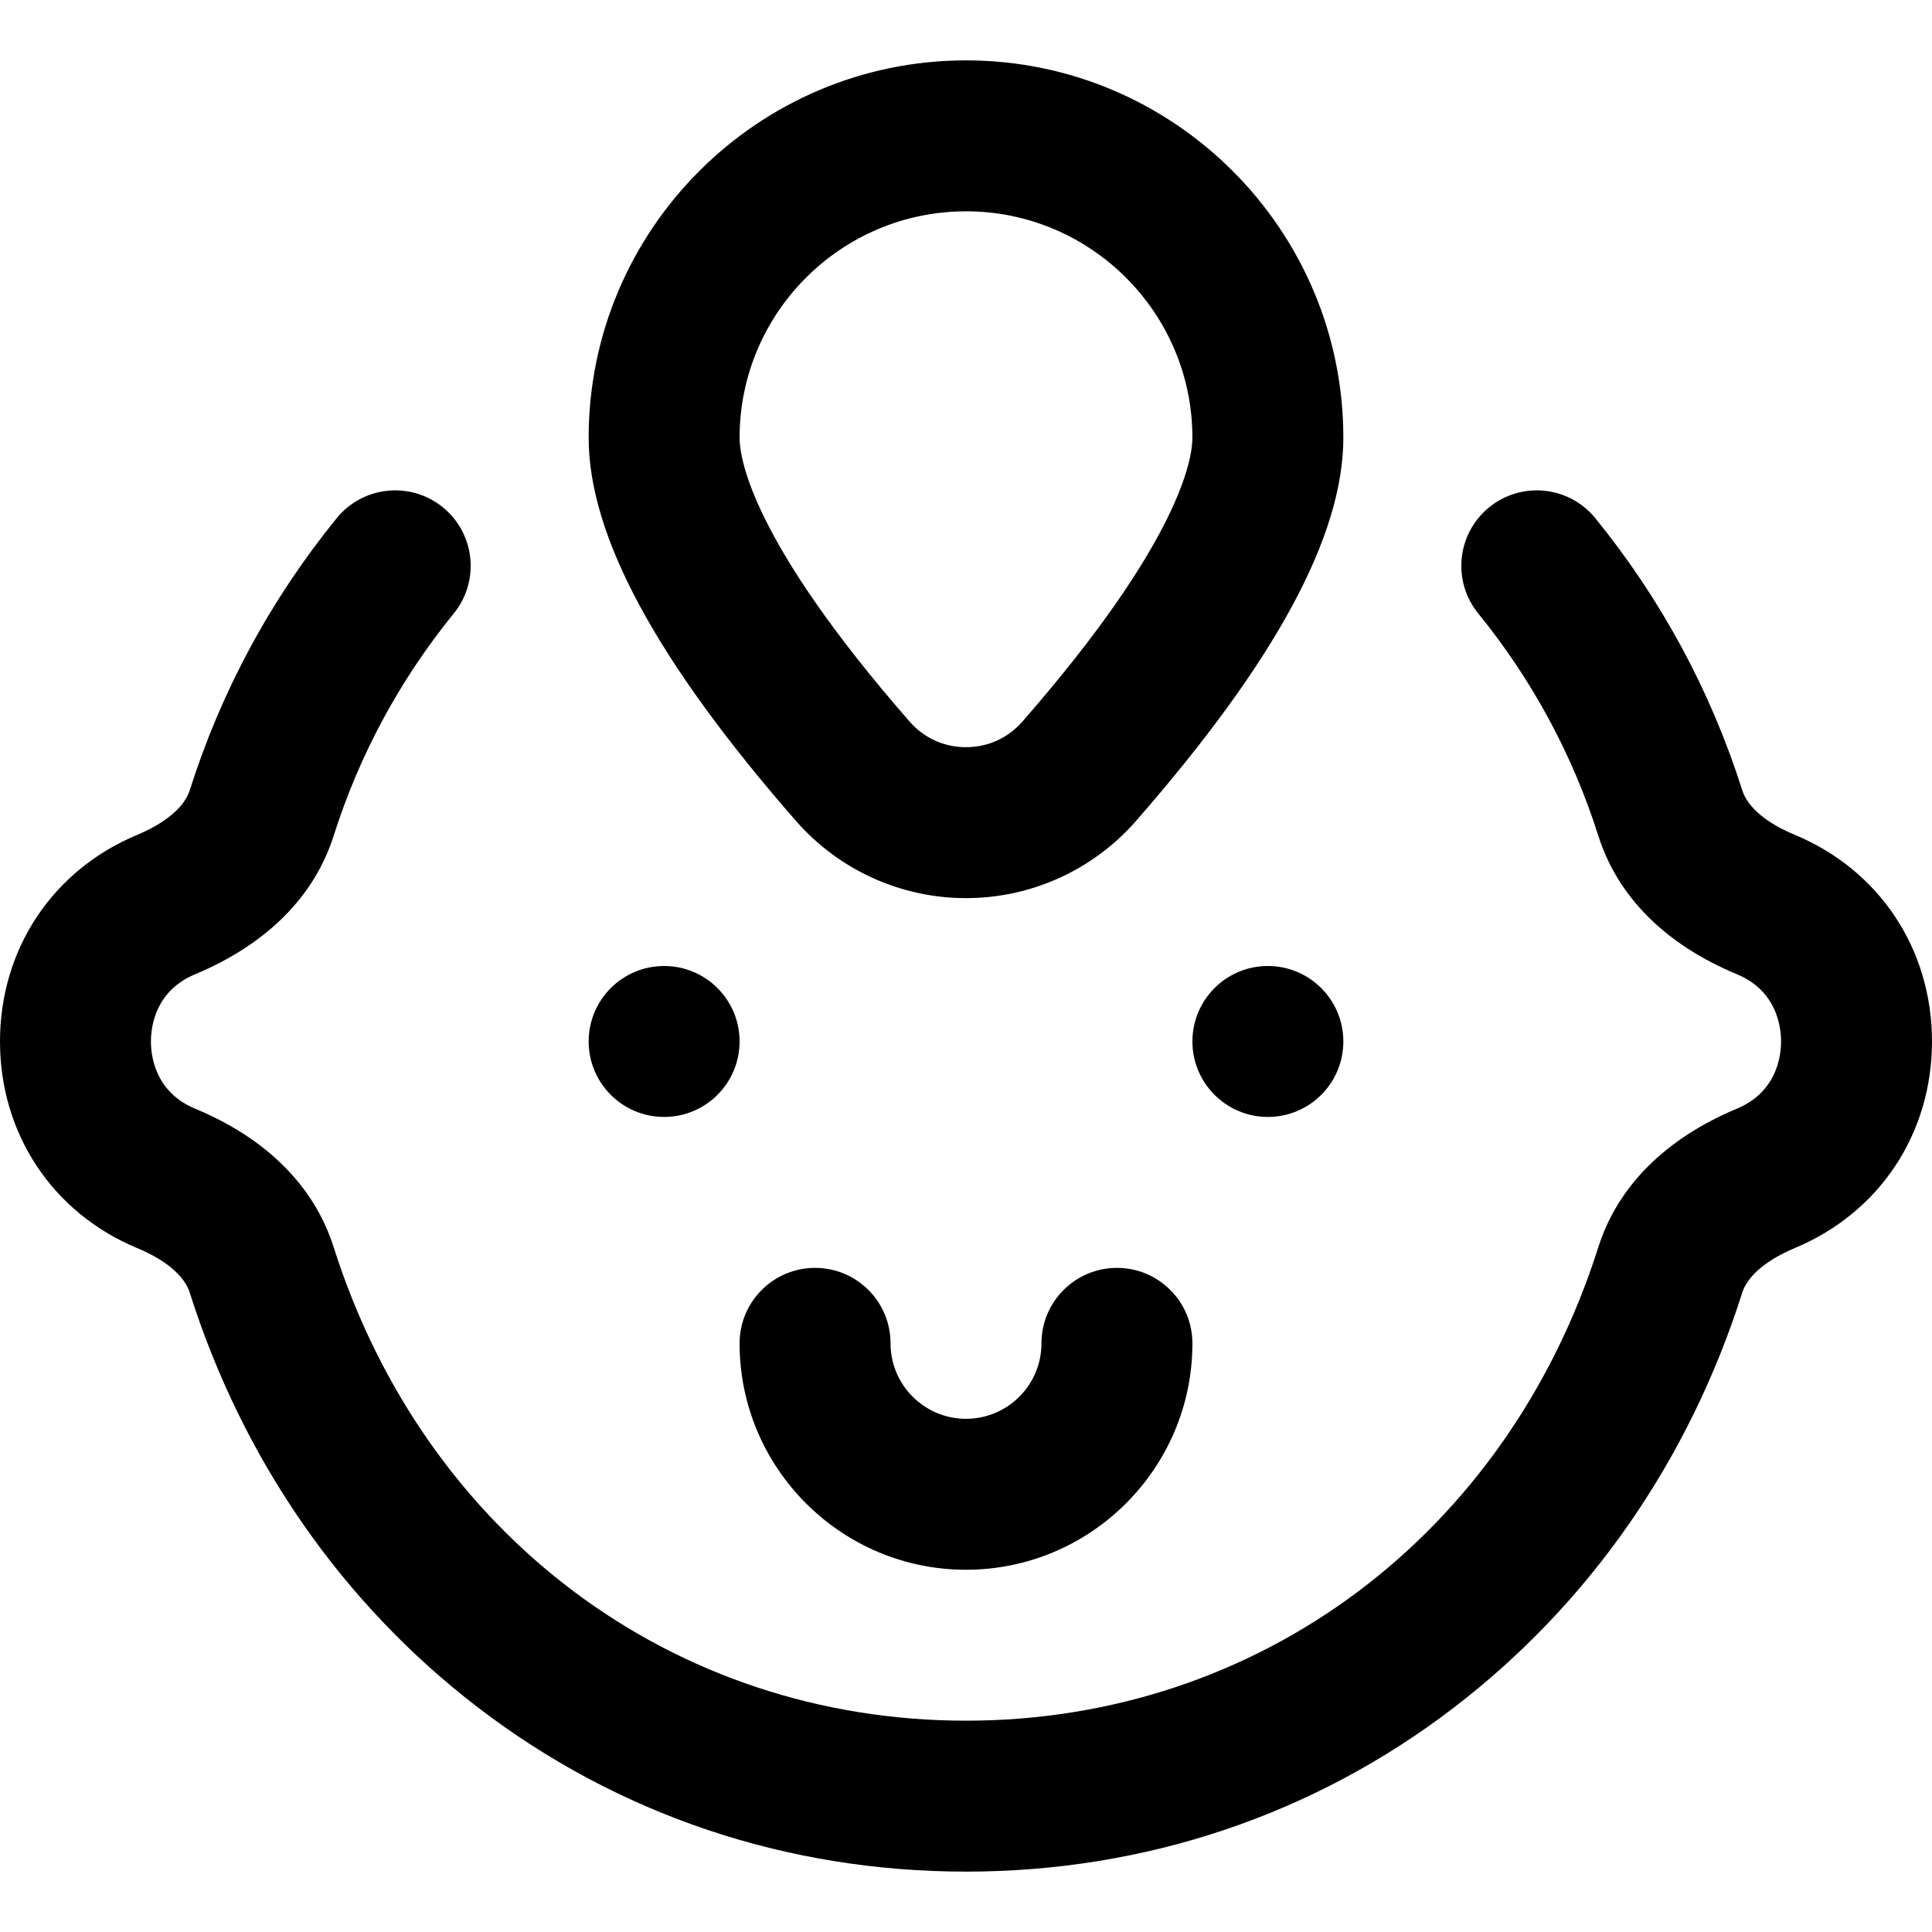
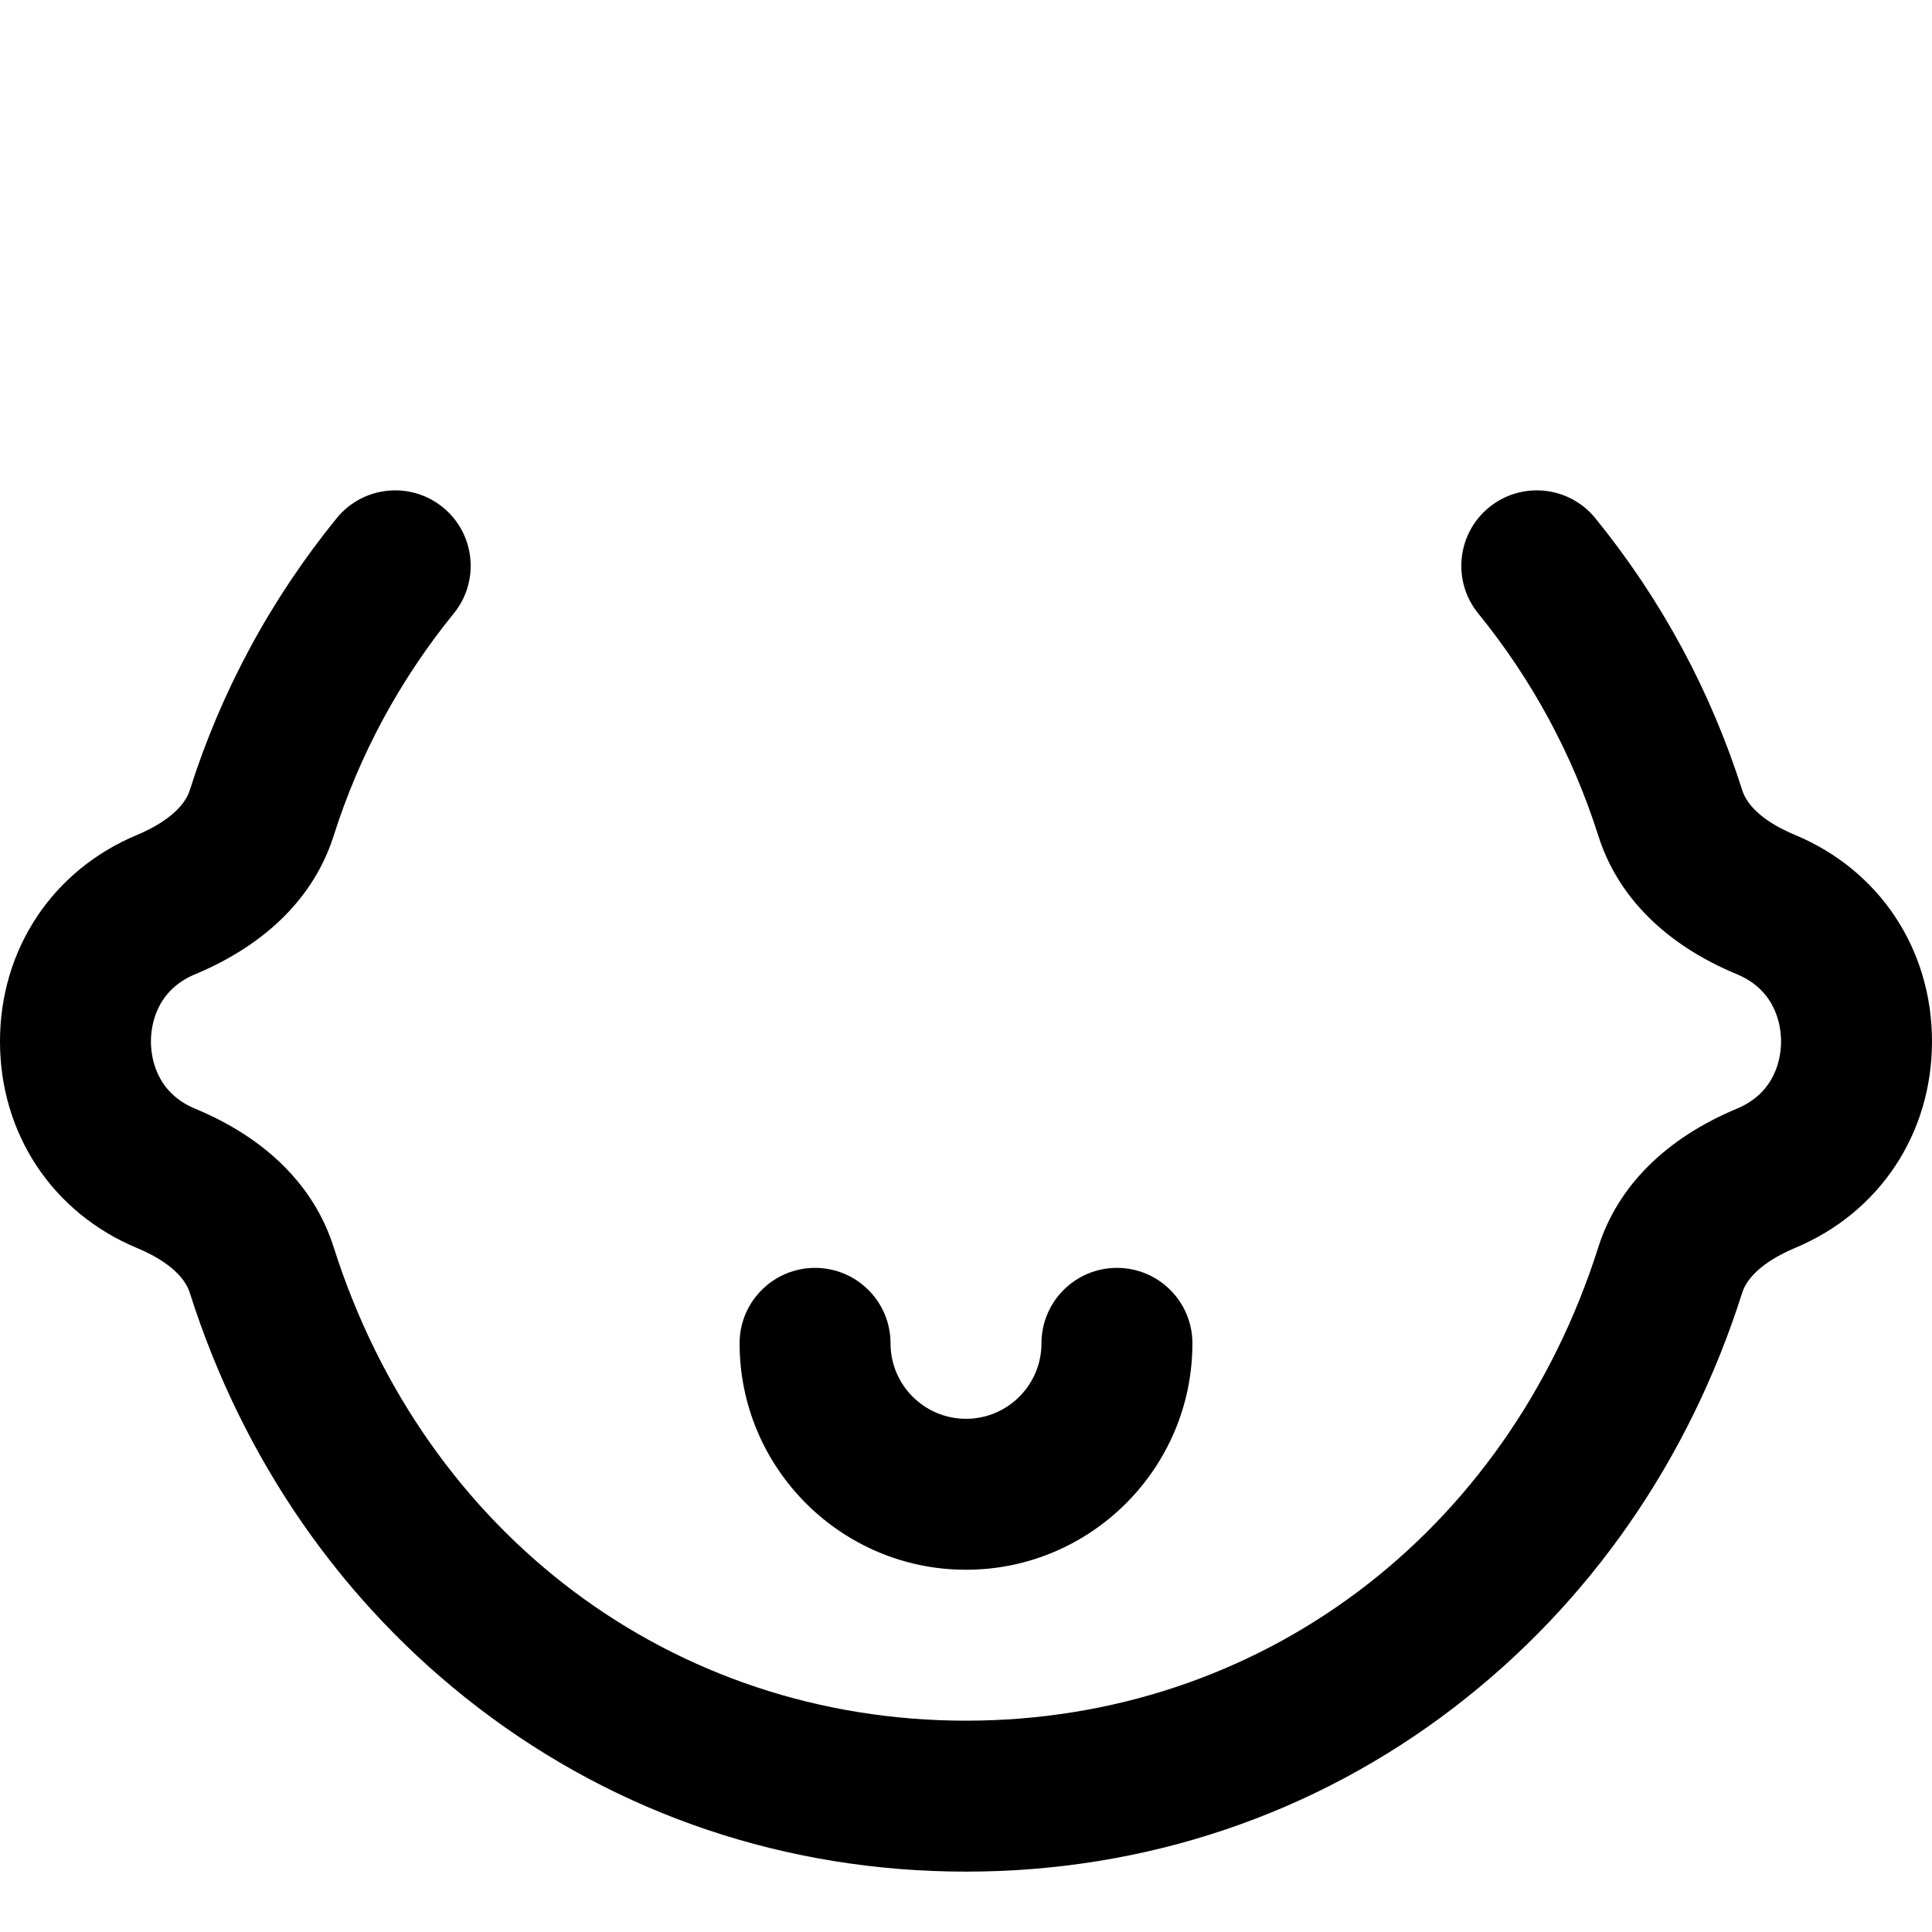
<svg xmlns="http://www.w3.org/2000/svg" id="Capa_1" enable-background="new 0 0 512 512" height="512" viewBox="0 0 512 512" width="512">
  <g>
    <path d="m256 416c33.084 0 60-26.916 60-60 0-11.046-8.954-20-20-20s-20 8.954-20 20c0 11.028-8.972 20-20 20s-20-8.972-20-20c0-11.046-8.954-20-20-20s-20 8.954-20 20c0 33.084 26.916 60 60 60z" />
-     <circle cx="176" cy="276" r="20" />
-     <circle cx="336" cy="276" r="20" />
    <path d="m475.603 221.224c-4.364-1.81-11.974-5.755-13.903-11.836-8.348-26.301-21.439-50.542-38.913-72.047-6.966-8.573-19.562-9.875-28.135-2.91-8.572 6.965-9.875 19.562-2.91 28.134 14.299 17.597 25.008 37.422 31.831 58.922 5.131 16.167 17.823 28.853 36.705 36.685 10.579 4.389 11.722 13.93 11.722 17.828 0 3.885-1.14 13.396-11.692 17.802-18.918 7.901-31.621 20.596-36.735 36.714-24.194 76.229-89.97 125.484-167.573 125.484-77.605 0-143.382-49.257-167.573-125.489-5.128-16.16-17.82-28.845-36.704-36.687-10.58-4.392-11.723-13.928-11.723-17.824 0-3.885 1.14-13.395 11.692-17.802 18.918-7.901 31.621-20.596 36.735-36.714 6.823-21.499 17.533-41.322 31.831-58.919 6.965-8.573 5.662-21.169-2.91-28.134-8.574-6.965-21.169-5.663-28.135 2.91-17.473 21.506-30.565 45.744-38.912 72.043-1.924 6.064-9.612 10.061-14.023 11.903-22.377 9.345-36.278 30.309-36.278 54.713 0 24.464 13.941 45.449 36.384 54.767 4.37 1.814 11.987 5.765 13.916 11.843 14.085 44.383 40.479 82.372 76.33 109.86 37.141 28.478 81.876 43.53 129.37 43.53 47.493 0 92.228-15.052 129.367-43.527 35.851-27.487 62.245-65.474 76.331-109.857 1.924-6.064 9.612-10.061 14.023-11.903 22.378-9.345 36.279-30.309 36.279-54.713 0-24.474-13.946-45.463-36.397-54.776z" />
-     <path d="m256 16c-55.141 0-100 44.86-100 100 0 26.028 17.971 59.246 54.939 101.551 11.364 13.004 27.788 20.463 45.061 20.463s33.696-7.458 45.061-20.463c36.968-42.305 54.939-75.523 54.939-101.551 0-55.14-44.859-100-100-100zm14.941 175.229c-3.823 4.375-9.13 6.784-14.941 6.784s-11.118-2.409-14.941-6.784c-41.81-47.844-45.059-69.677-45.059-75.229 0-33.084 26.916-60 60-60s60 26.916 60 60c0 5.552-3.249 27.385-45.059 75.229z" />
  </g>
</svg>